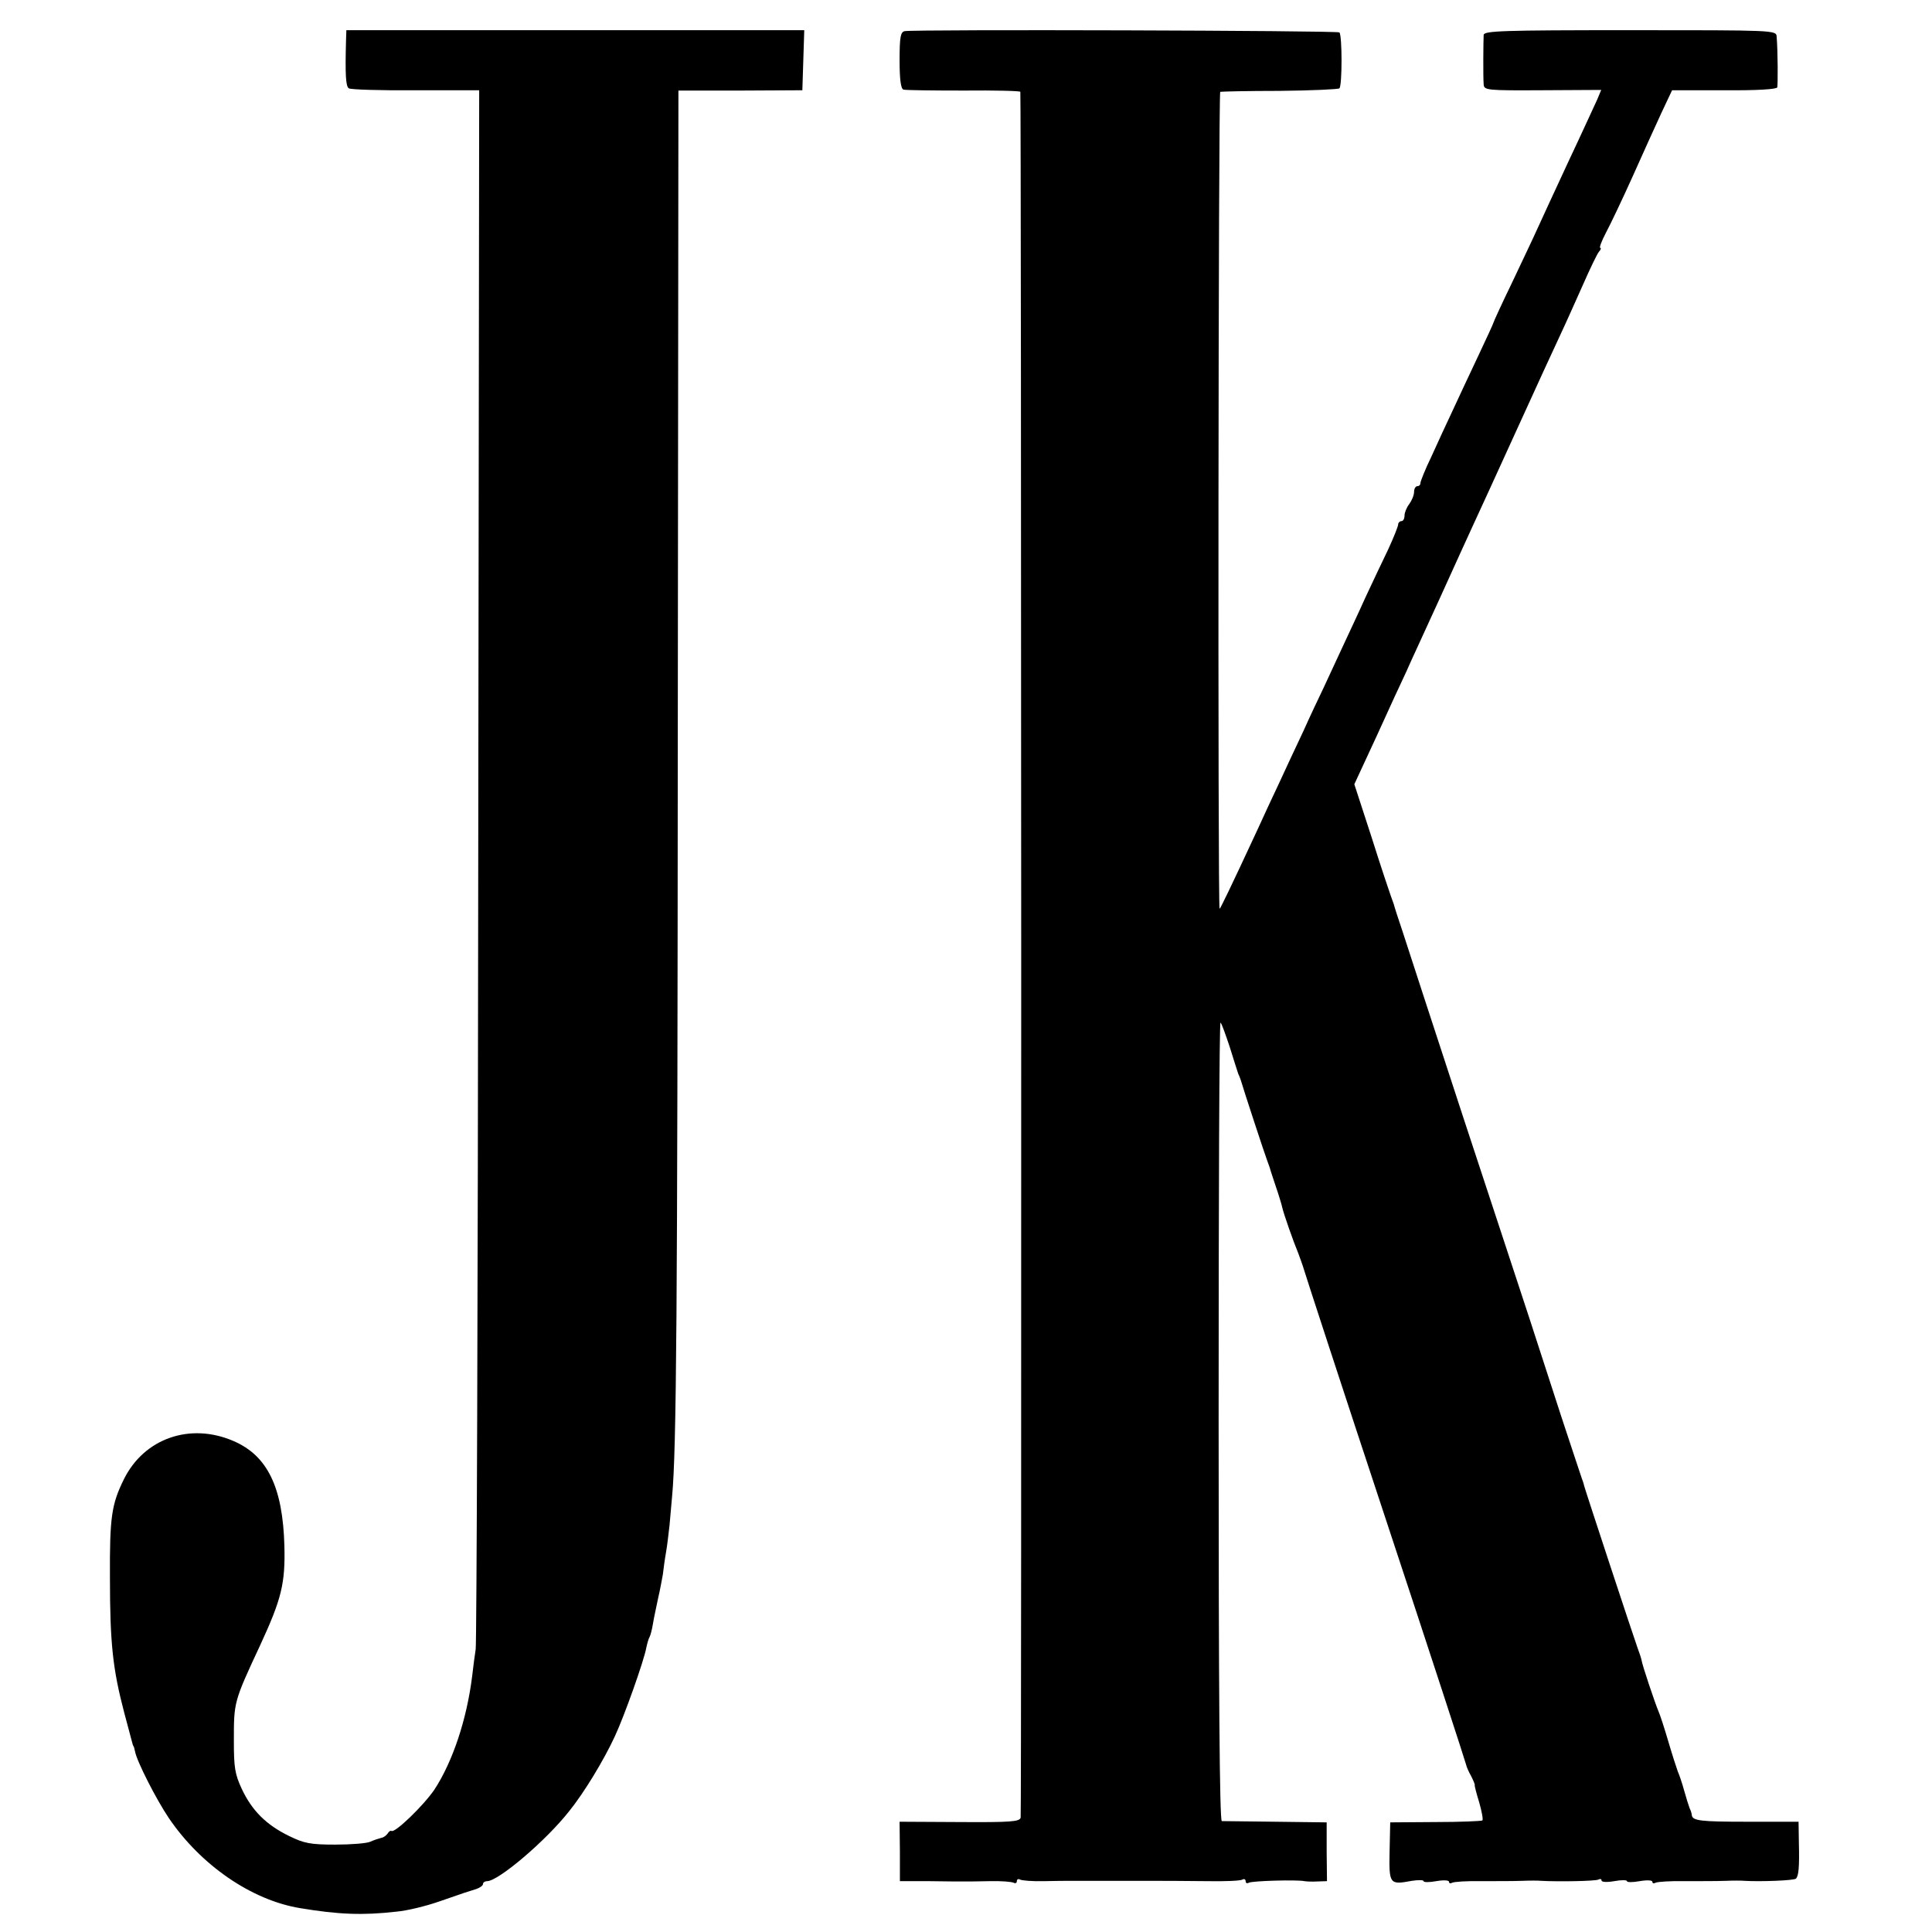
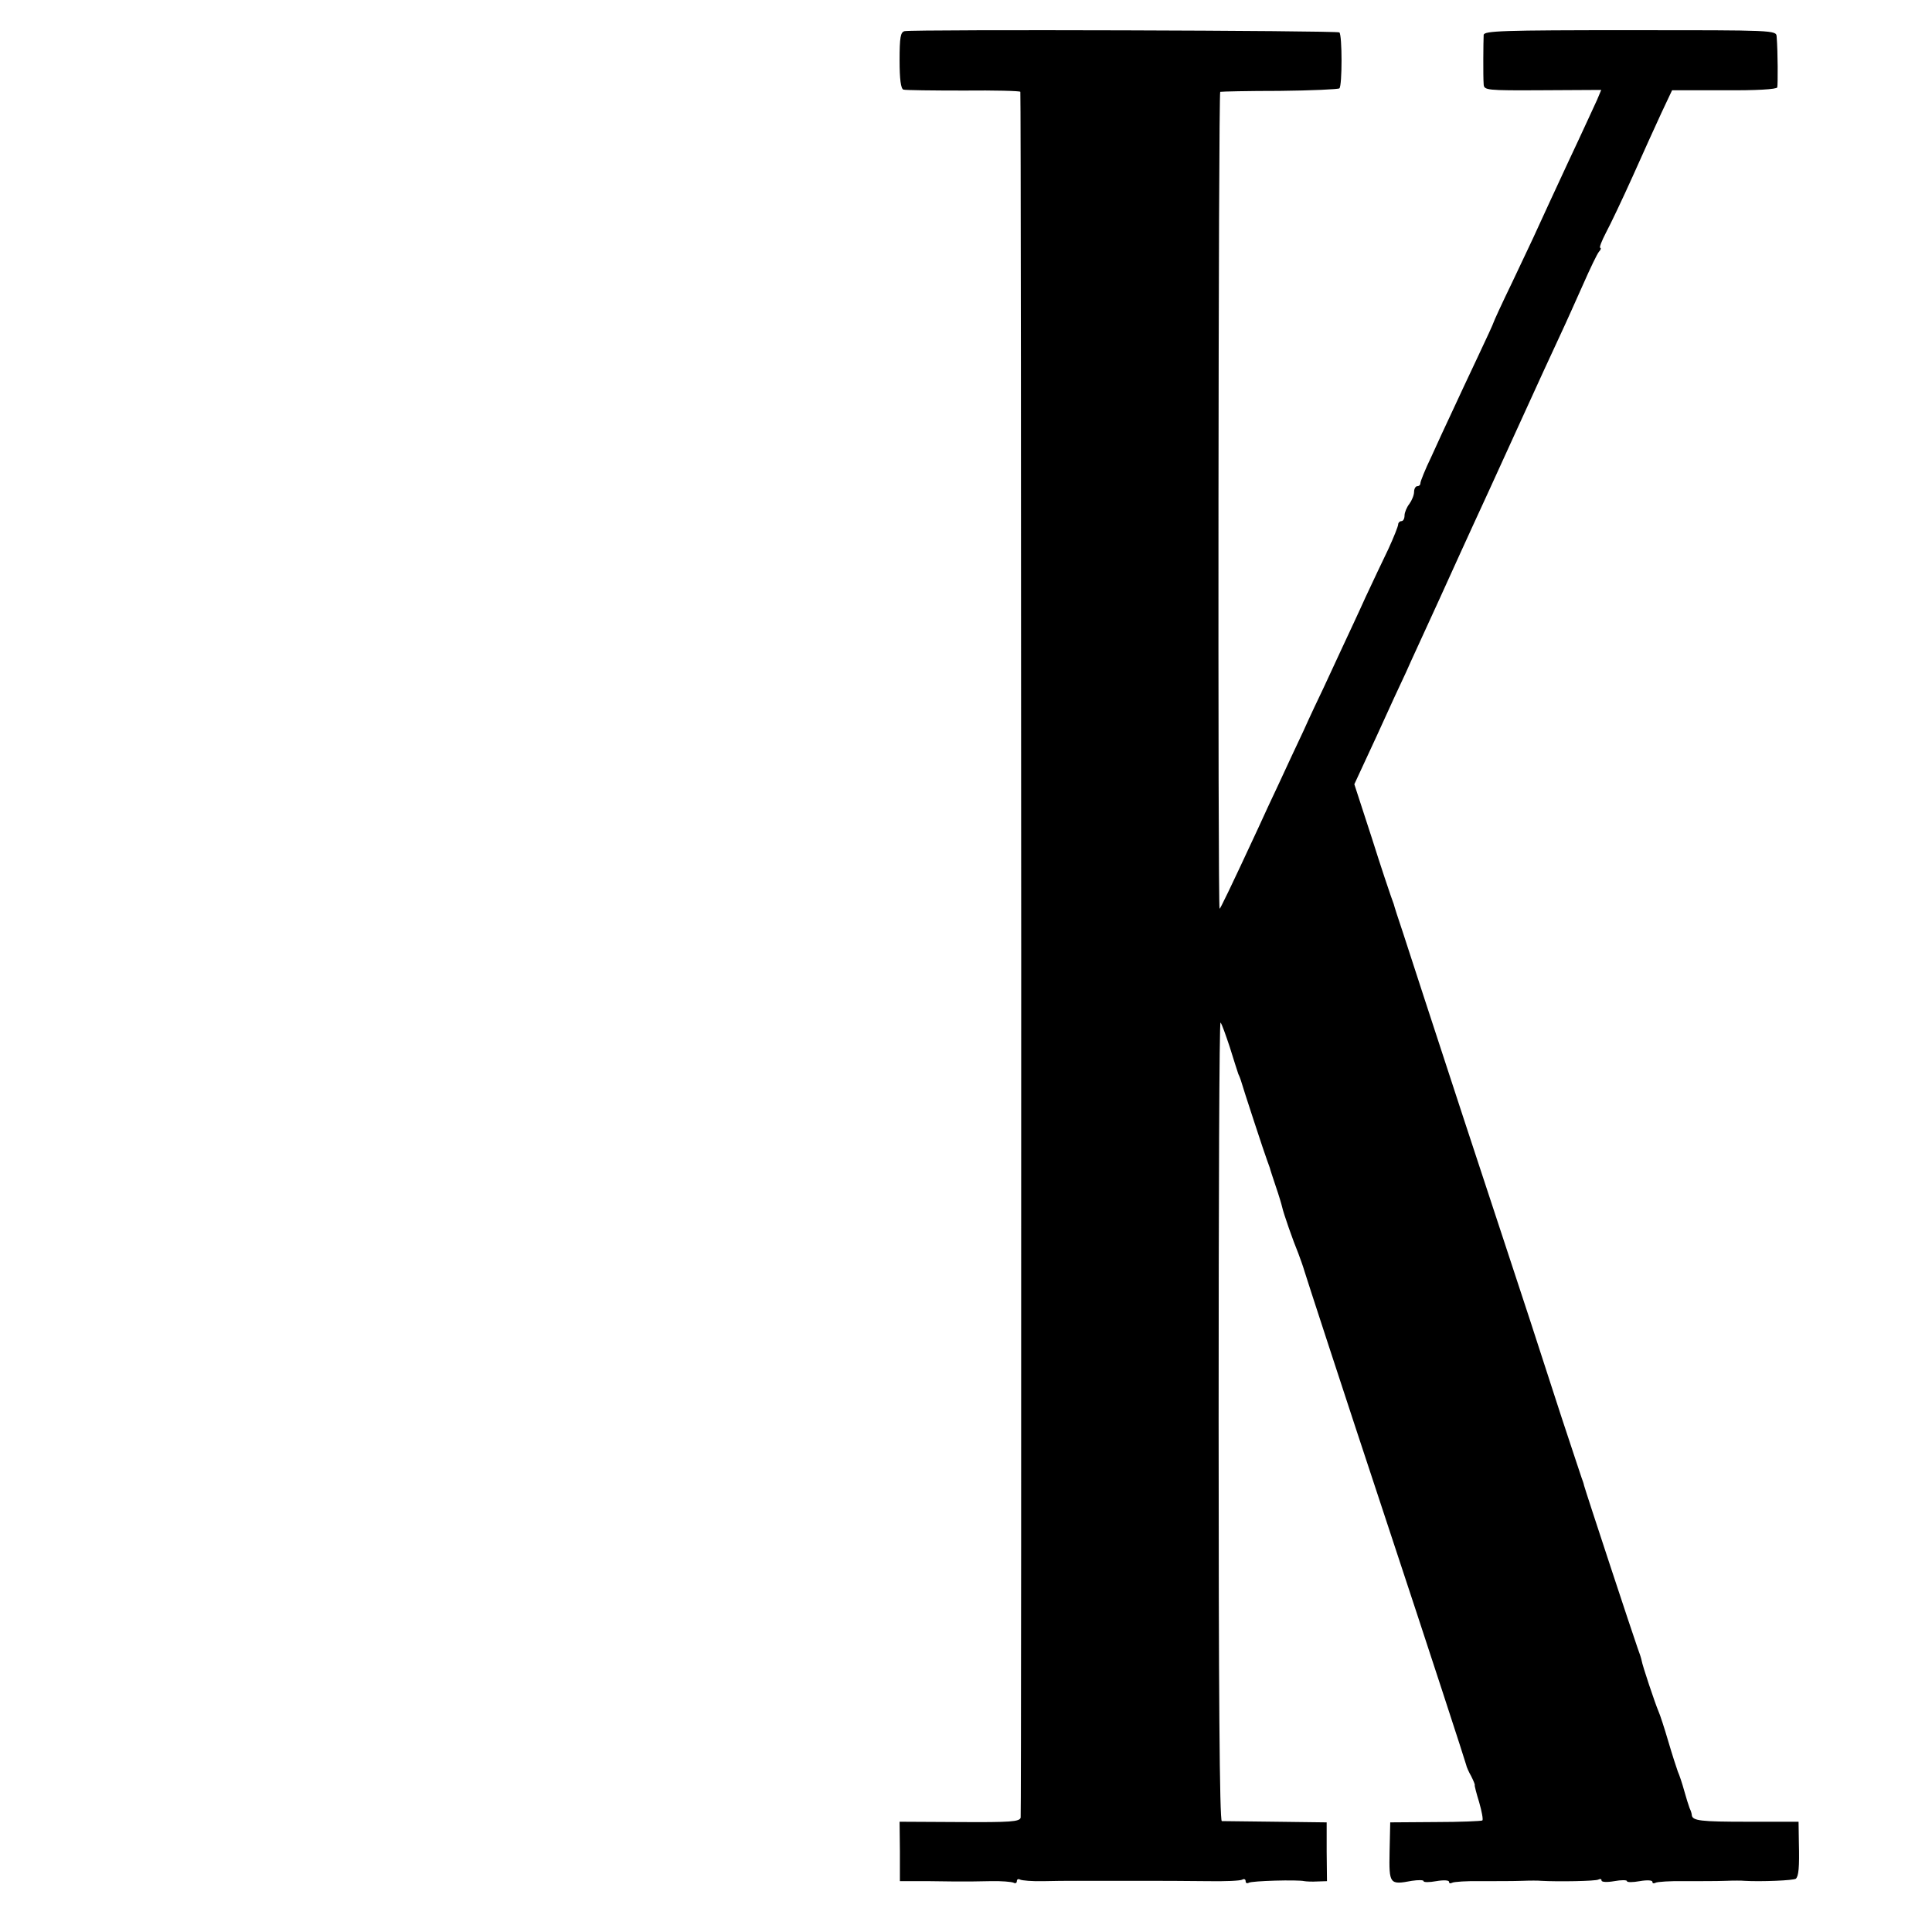
<svg xmlns="http://www.w3.org/2000/svg" version="1.0" width="608pt" height="608pt" viewBox="0 0 608 608" preserveAspectRatio="xMidYMid meet">
  <g transform="translate(0,608) scale(0.1,-0.1)" fill="#000000" stroke="none">
-     <path d="M1089 5955 c-3 -110 -1 -148 9 -153 5 -4 100 -7 210 -6 l200 0 -3 -2435 c-1 -1340 -5 -2452 -8 -2471 -3 -19 -8 -57 -11 -84 -17 -138 -62 -271 -119 -358 -34 -50 -124 -137 -135 -130 -2 2 -8 -1 -12 -8 -4 -6 -13 -13 -21 -14 -8 -2 -23 -7 -34 -12 -11 -5 -60 -9 -110 -9 -78 0 -98 4 -145 27 -72 35 -117 80 -149 148 -22 47 -25 69 -25 150 0 124 -1 123 83 303 67 145 79 194 76 312 -5 184 -53 284 -160 330 -136 59 -281 9 -345 -120 -39 -79 -45 -119 -44 -310 0 -207 9 -288 45 -425 11 -41 22 -82 24 -90 2 -8 4 -15 5 -15 1 0 3 -8 5 -17 6 -32 67 -151 106 -209 101 -149 261 -259 414 -284 120 -20 197 -23 302 -11 35 3 95 18 135 32 86 30 87 30 116 39 12 4 22 11 22 16 0 5 6 9 13 9 35 0 184 126 258 220 47 58 110 162 144 236 30 64 92 239 99 279 3 14 7 28 10 33 3 5 8 24 11 43 3 19 11 54 16 79 6 25 12 59 15 75 2 17 6 48 10 70 4 22 8 60 11 85 2 25 6 65 8 90 14 147 17 579 18 2400 l2 2025 195 0 195 1 3 94 3 95 -721 0 -720 0 -1 -30z" />
    <path d="M2847 5982 c-13 -3 -16 -18 -16 -92 0 -60 4 -89 12 -92 7 -2 92 -3 190 -3 97 1 178 -1 178 -4 3 -15 4 -5418 1 -5431 -3 -13 -32 -15 -192 -14 l-189 1 1 -93 0 -94 92 0 c50 -1 99 -1 109 -1 9 0 46 0 82 1 36 1 69 -2 75 -5 5 -3 10 -1 10 5 0 6 5 8 10 5 6 -3 39 -6 75 -5 36 1 73 1 83 1 9 0 46 0 82 0 36 0 71 0 78 0 6 0 41 0 77 0 83 0 78 0 195 -1 54 -1 104 1 110 5 5 3 10 1 10 -5 0 -6 4 -8 10 -5 9 6 154 10 175 5 6 -1 24 -2 40 -1 l31 1 -1 93 0 92 -160 2 c-88 1 -165 2 -170 2 -7 1 -10 413 -10 1261 0 693 2 1256 6 1252 4 -4 16 -38 29 -77 12 -38 24 -77 27 -85 4 -8 7 -17 8 -20 7 -25 77 -238 82 -250 3 -8 7 -19 9 -25 1 -5 10 -32 19 -59 9 -26 18 -56 20 -65 4 -19 34 -105 51 -146 6 -16 15 -41 19 -55 4 -14 119 -367 257 -784 138 -417 251 -764 252 -770 1 -6 8 -22 16 -36 7 -14 12 -26 11 -28 -1 -1 5 -25 14 -54 8 -28 13 -54 10 -57 -3 -2 -69 -5 -148 -5 l-142 -1 -2 -92 c-2 -103 0 -105 70 -92 20 3 37 3 37 -1 0 -4 18 -4 40 0 23 4 40 3 40 -2 0 -5 4 -6 10 -3 5 3 47 6 92 5 46 0 103 0 128 1 25 1 52 1 60 0 54 -3 172 -1 180 4 6 3 10 2 10 -3 0 -5 17 -6 40 -2 22 4 40 4 40 0 0 -4 18 -4 40 0 23 4 40 3 40 -2 0 -5 4 -6 10 -3 5 3 47 6 92 5 46 0 103 0 128 1 25 1 52 1 60 0 51 -3 156 1 162 7 8 9 11 34 9 113 l-1 66 -160 0 c-149 0 -174 3 -176 21 0 4 -3 14 -7 22 -3 8 -11 33 -17 55 -6 22 -15 49 -20 60 -4 11 -18 54 -30 95 -12 41 -26 84 -31 95 -10 23 -51 145 -53 160 -1 6 -7 24 -13 40 -11 30 -163 491 -168 510 -1 6 -5 17 -8 25 -3 8 -31 94 -63 190 -31 96 -76 234 -99 305 -24 72 -117 357 -209 635 -91 278 -177 541 -191 585 -15 44 -28 85 -29 90 -2 6 -6 17 -9 25 -3 8 -31 91 -60 183 l-55 169 70 151 c38 84 80 175 93 202 12 28 60 131 105 230 45 99 93 205 107 235 14 30 75 163 135 295 60 132 123 269 140 305 17 36 48 106 70 155 22 50 44 96 50 103 6 6 7 12 4 12 -4 0 4 21 18 48 14 26 52 106 84 177 32 72 73 162 91 201 l33 70 164 0 c101 -1 165 3 167 9 2 9 2 112 -2 160 -1 20 -8 20 -461 20 -402 0 -460 -2 -461 -15 -1 -20 -2 -130 0 -155 1 -19 8 -20 185 -19 l185 1 -13 -31 c-8 -17 -48 -105 -91 -196 -42 -91 -86 -185 -97 -210 -11 -25 -47 -100 -79 -168 -33 -68 -59 -125 -59 -127 0 -2 -22 -50 -49 -107 -27 -57 -63 -134 -81 -173 -18 -38 -48 -103 -66 -143 -19 -39 -34 -77 -34 -82 0 -6 -4 -10 -10 -10 -5 0 -10 -8 -10 -18 0 -10 -7 -27 -15 -38 -8 -10 -15 -27 -15 -36 0 -10 -4 -18 -10 -18 -5 0 -10 -5 -10 -10 0 -6 -14 -41 -31 -78 -18 -37 -50 -105 -72 -152 -21 -47 -55 -119 -74 -160 -19 -41 -45 -97 -58 -125 -13 -27 -42 -88 -63 -135 -22 -47 -57 -121 -77 -165 -21 -44 -50 -107 -65 -140 -90 -194 -120 -255 -122 -255 -6 0 -4 2570 2 2571 3 1 87 3 187 3 100 1 185 5 188 8 9 8 9 167 0 176 -6 6 -1334 10 -1368 4z" />
  </g>
</svg>